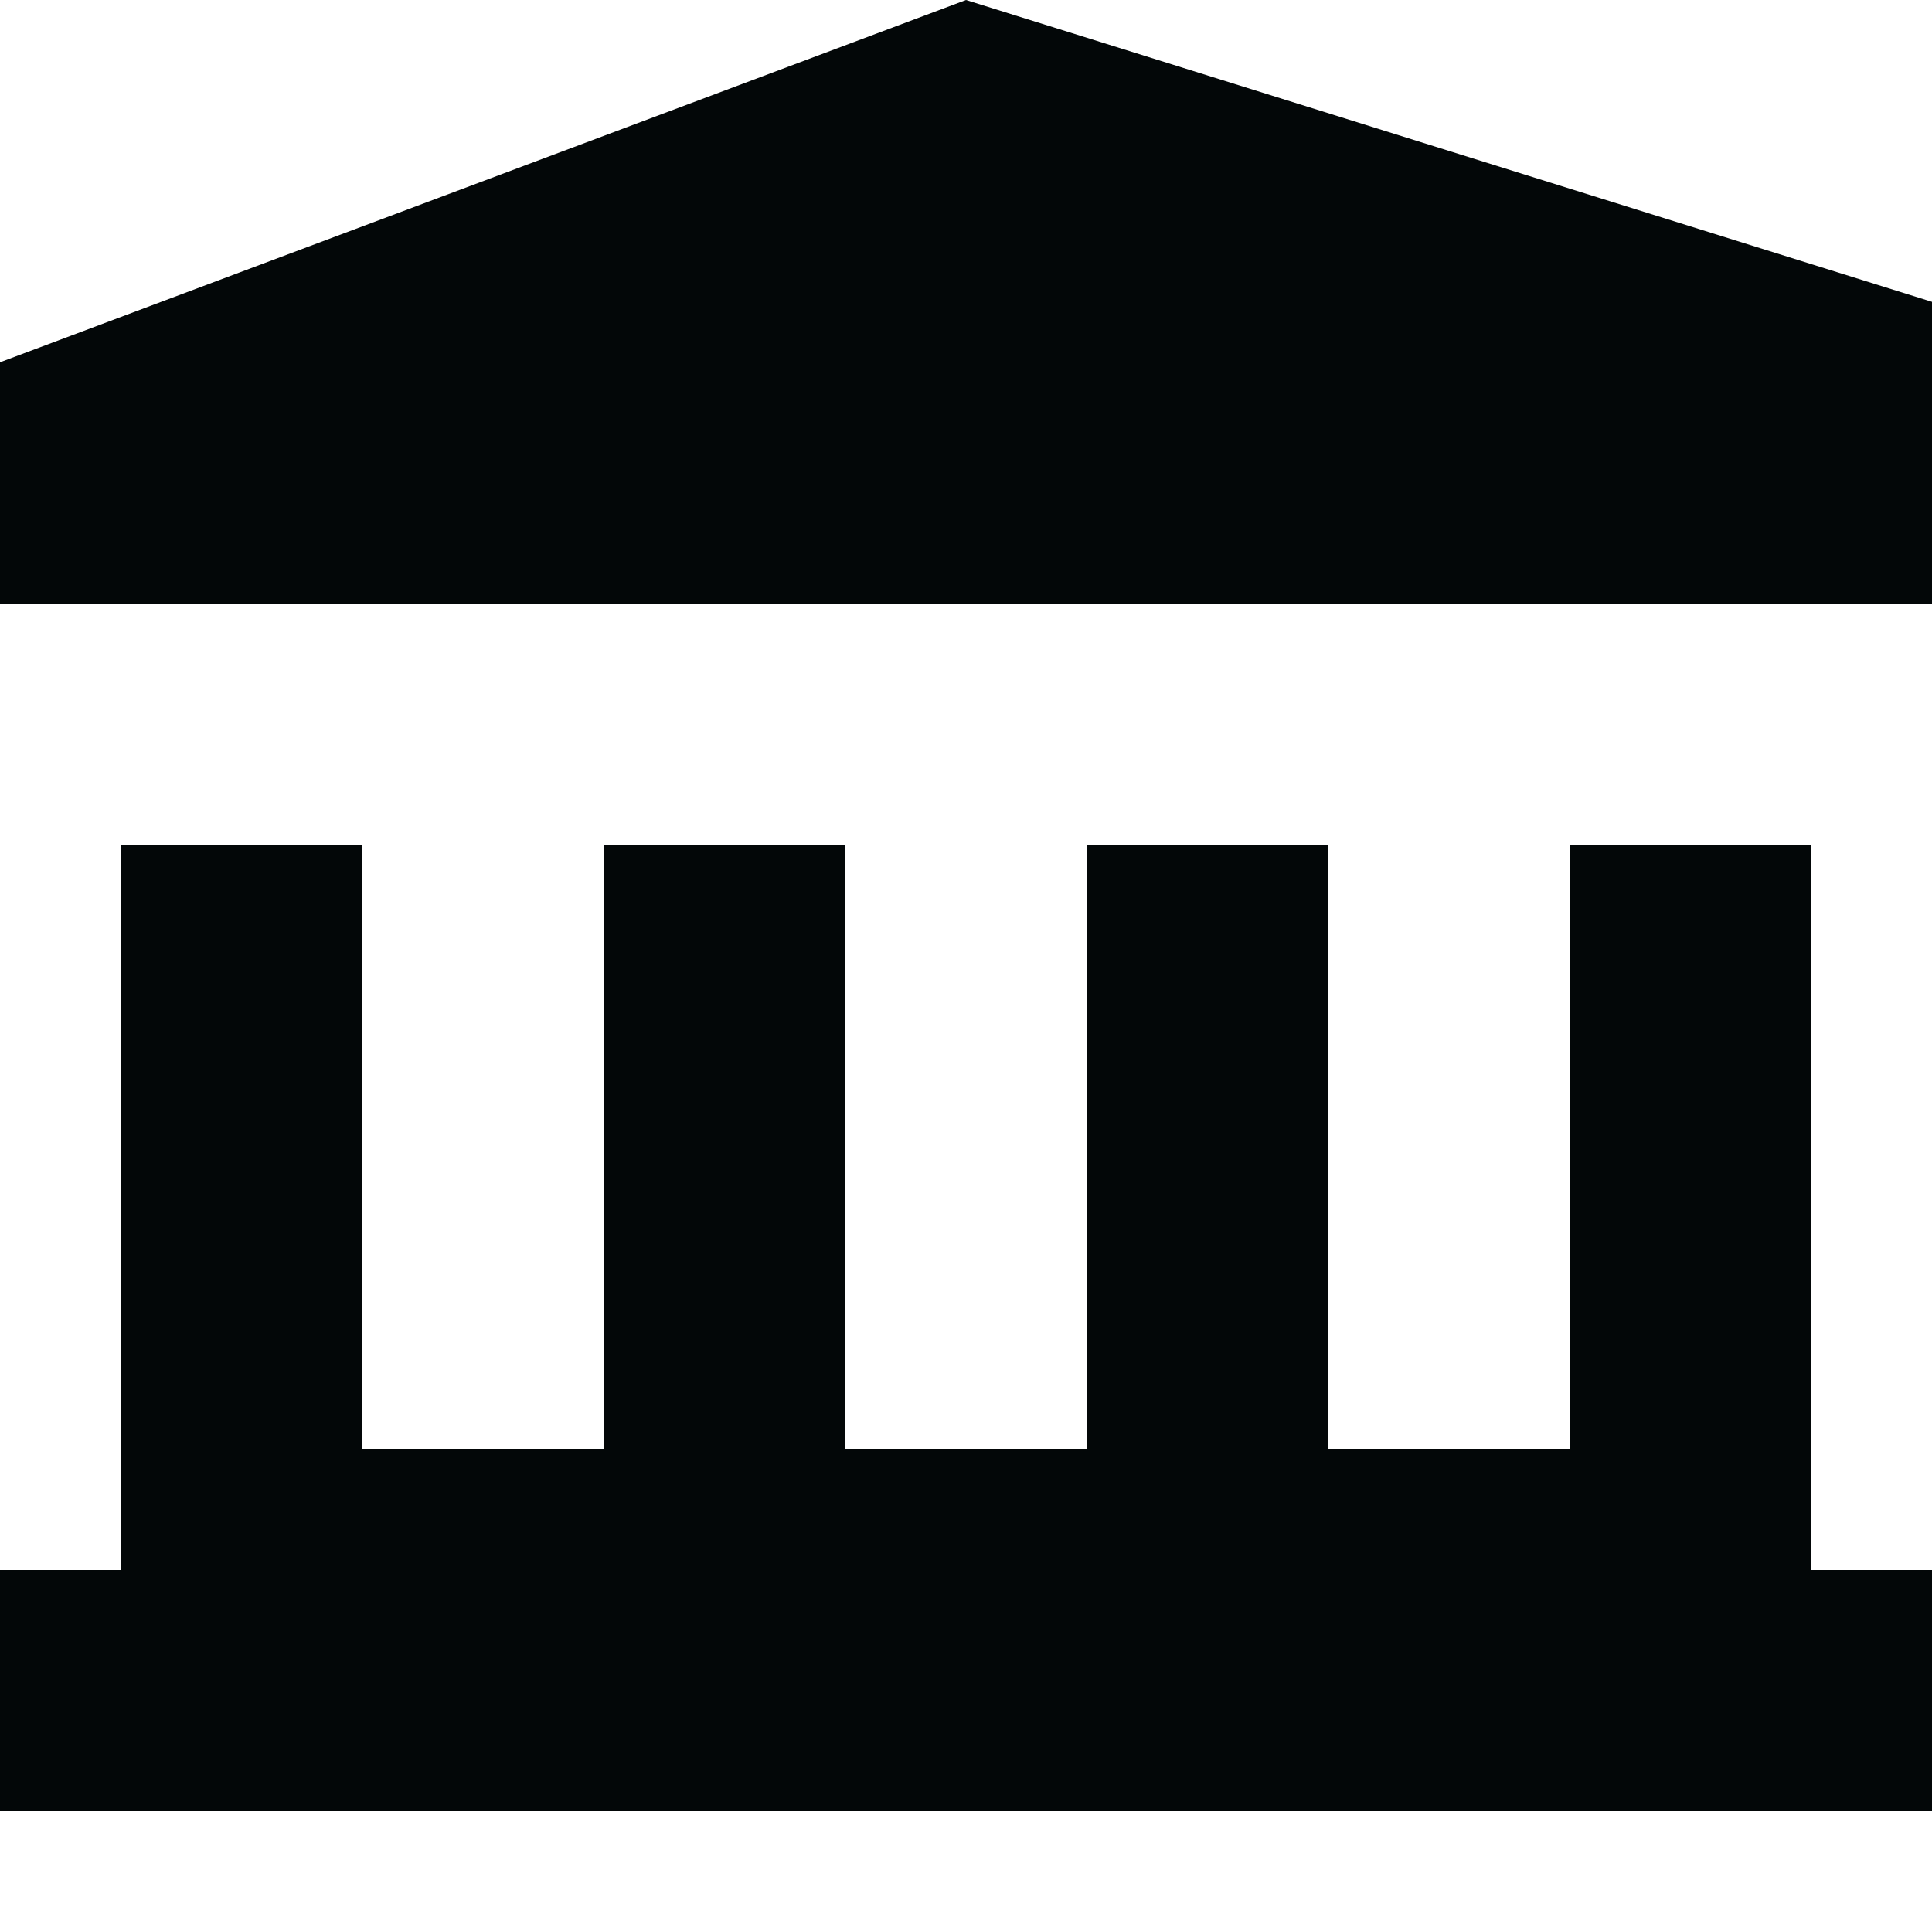
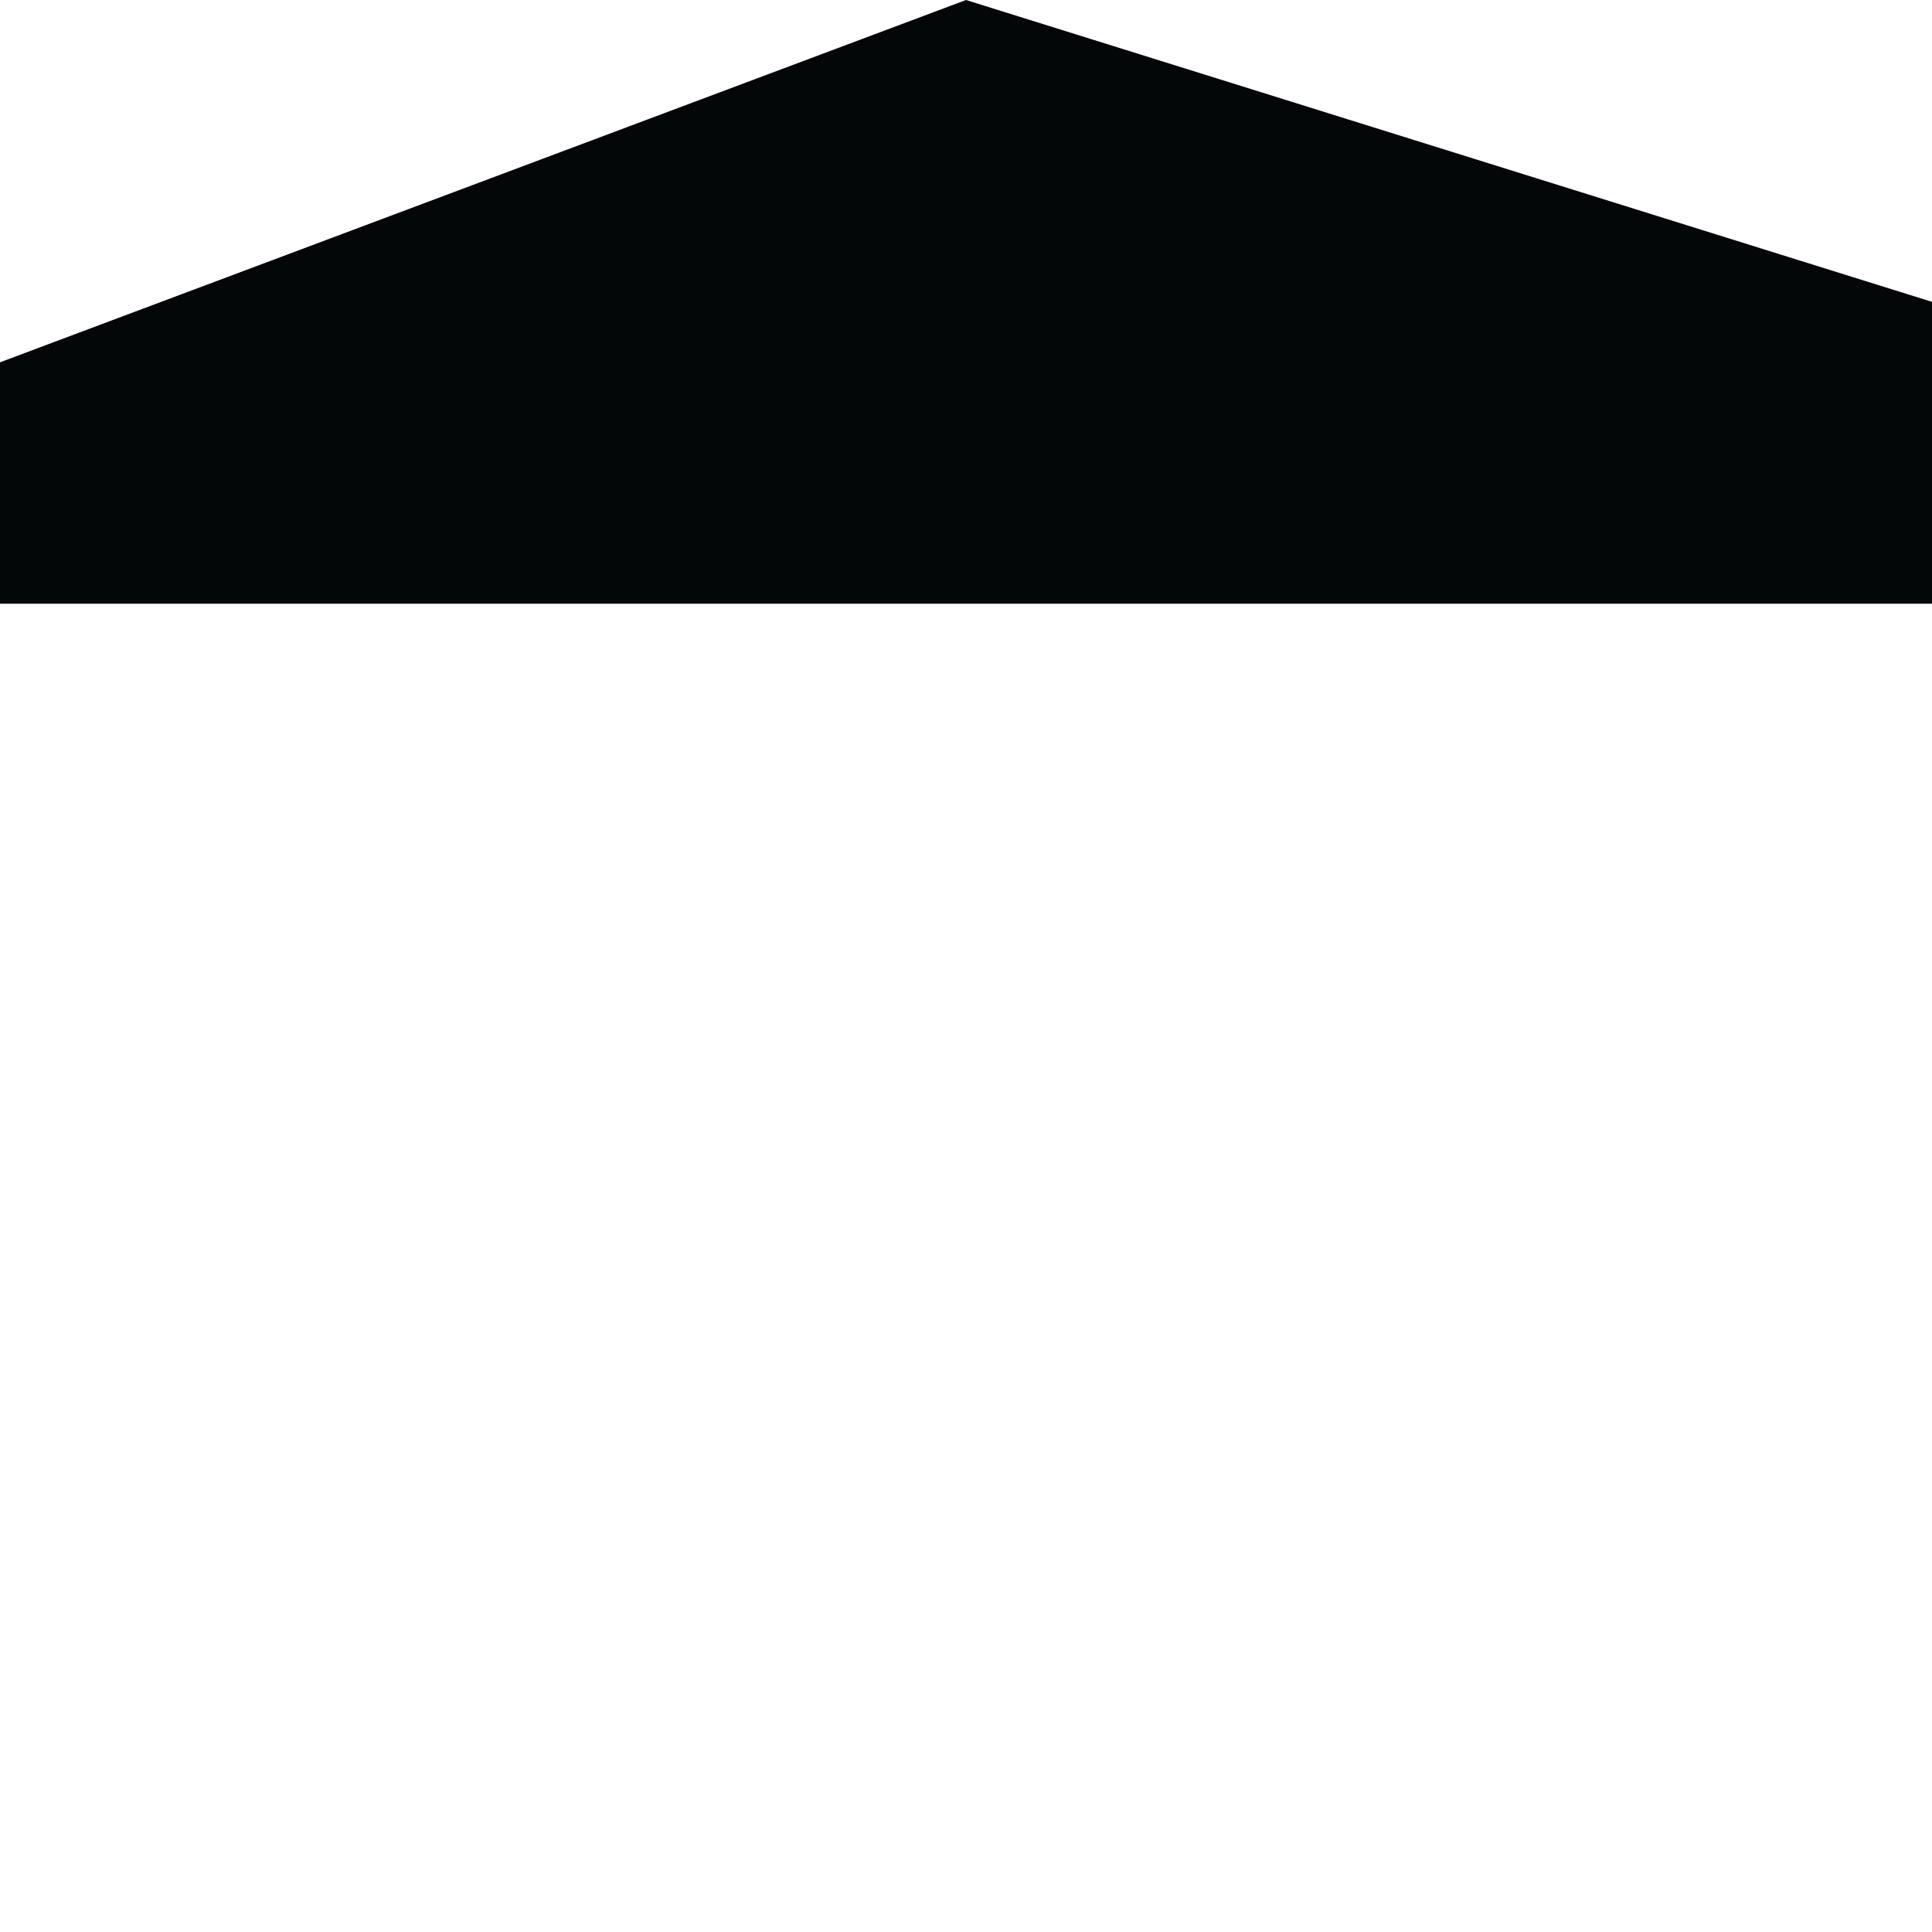
<svg xmlns="http://www.w3.org/2000/svg" width="17" height="17" viewBox="0 0 17 17" fill="none">
  <path d="M0 3.188L8.5 0L17 2.656V5.312H0V3.188Z" fill="#030708" />
-   <path d="M9.562 7.438H11.688V12.75H13.812V7.438H15.938V13.812H17V15.938H0V13.812H1.062V7.438H3.188V12.75H5.312V7.438H7.438V12.75H9.562V7.438Z" fill="#030708" />
</svg>